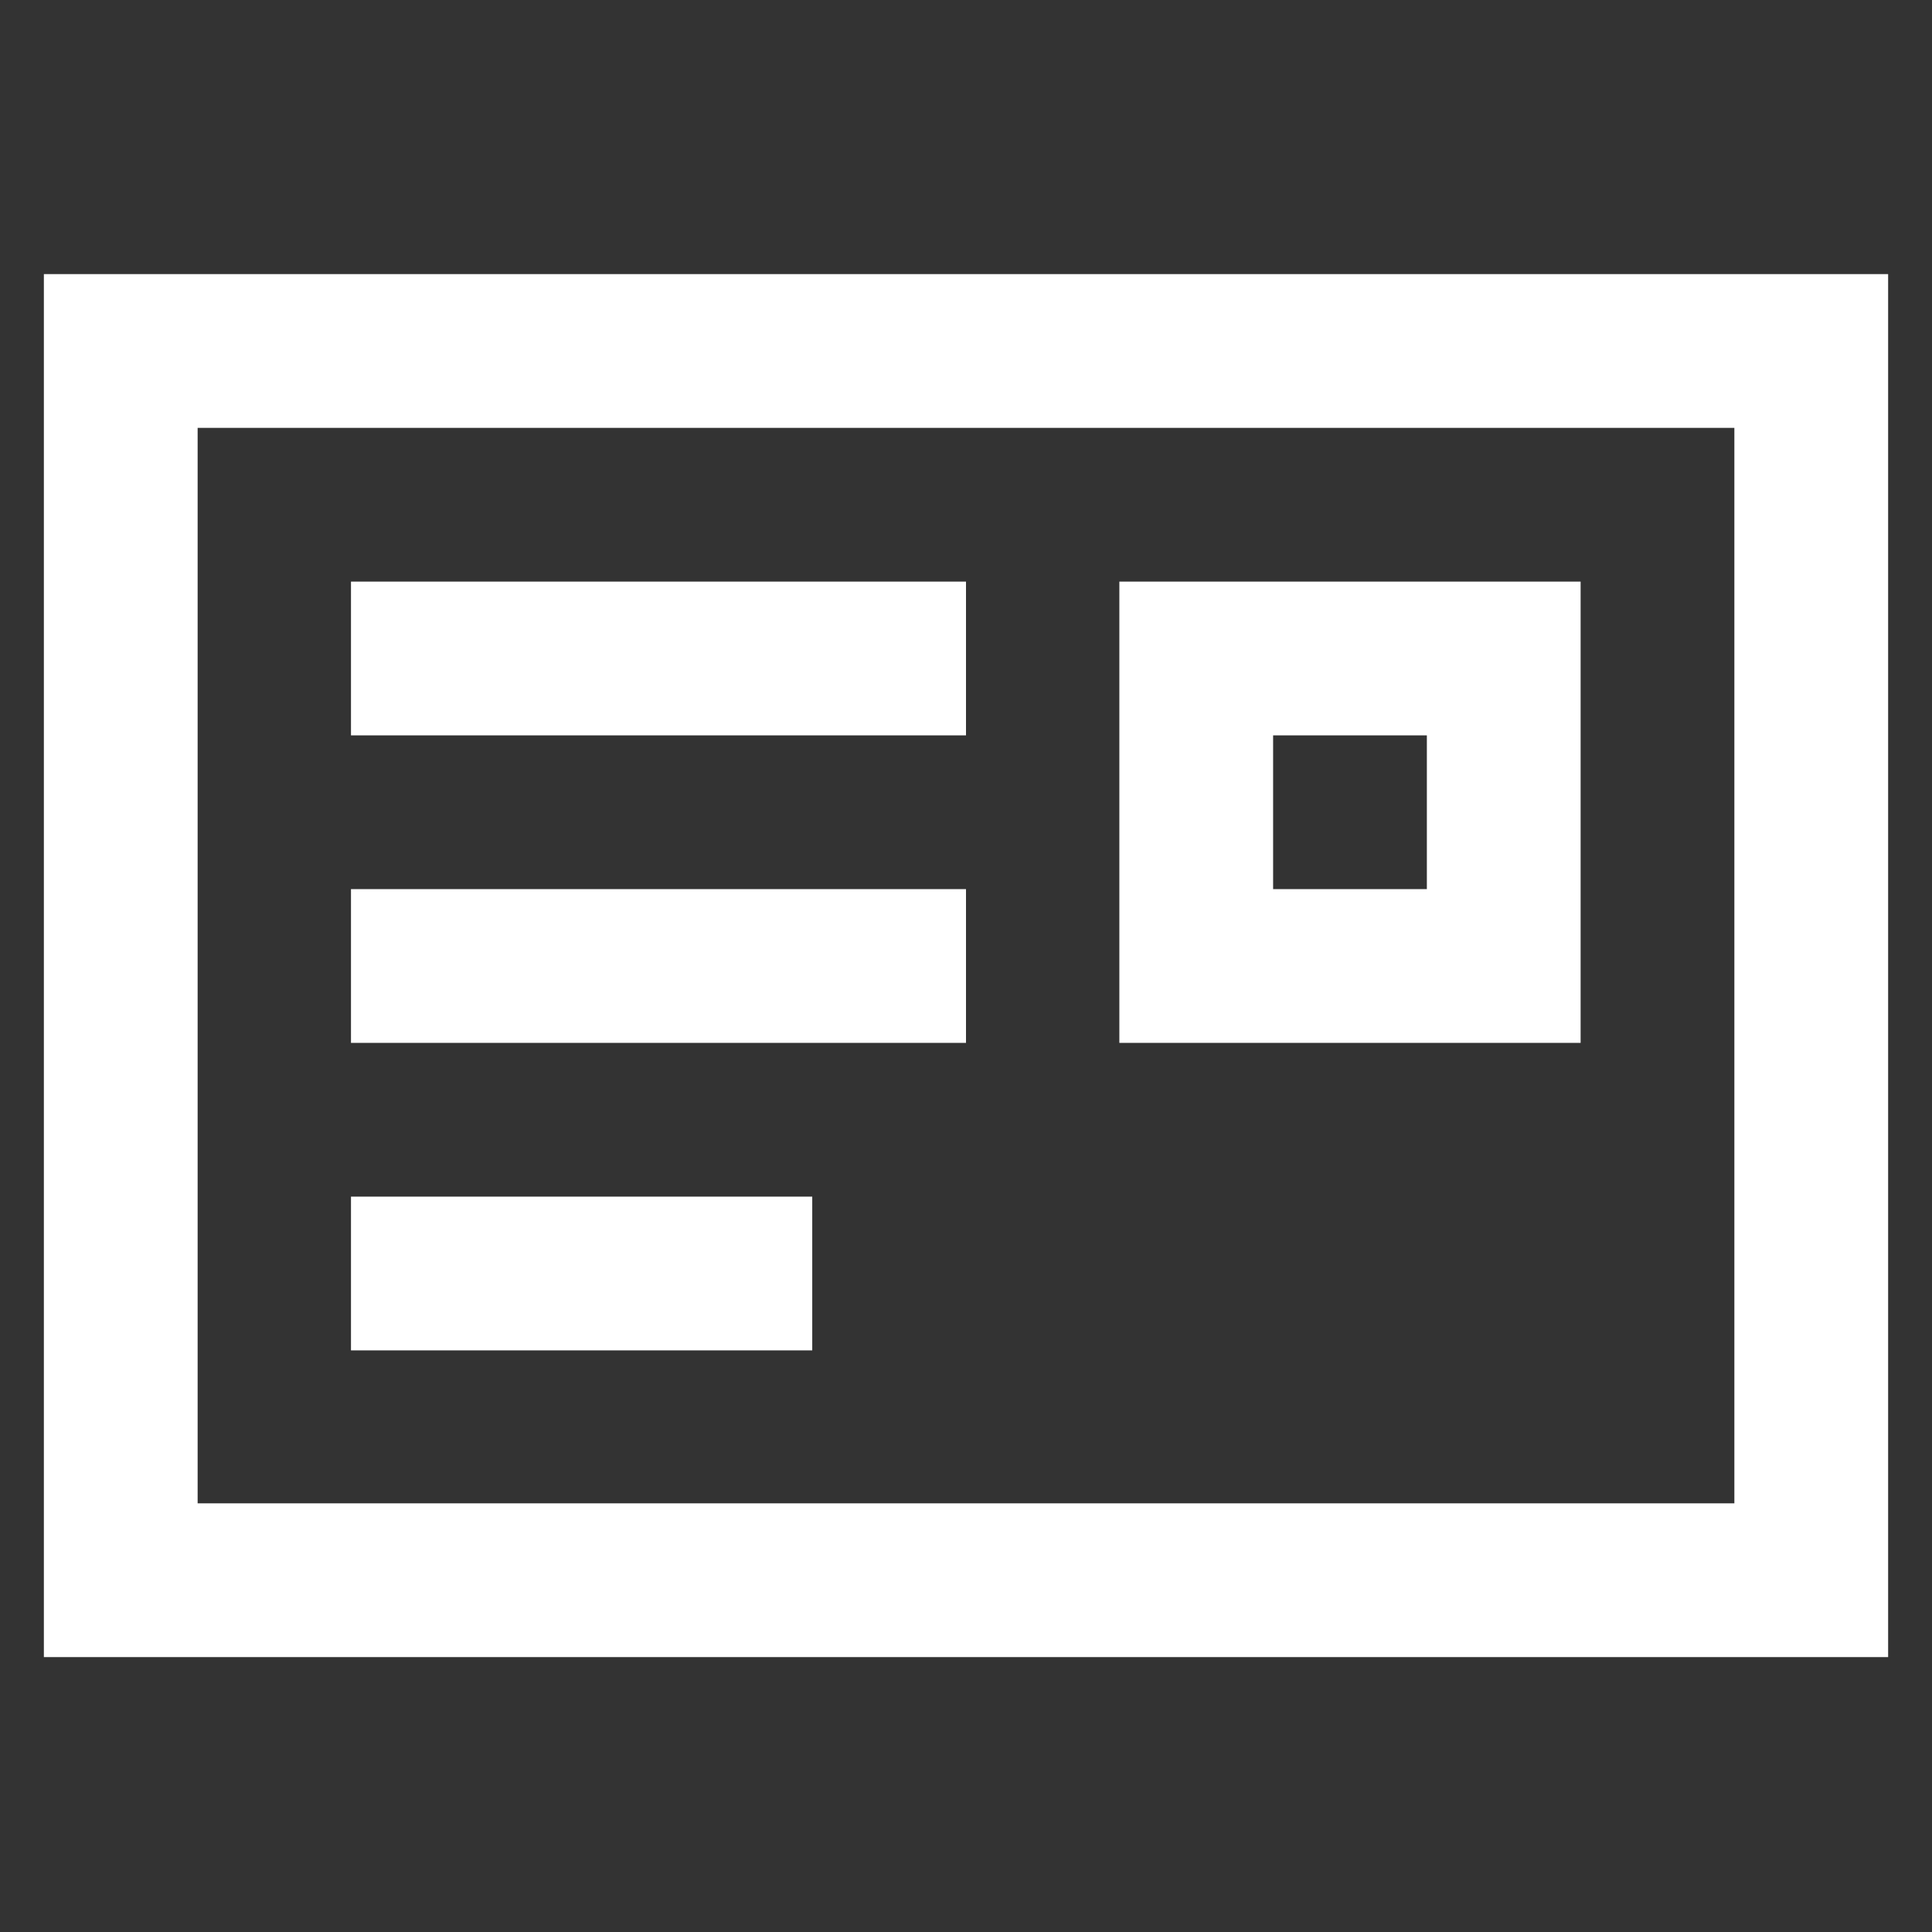
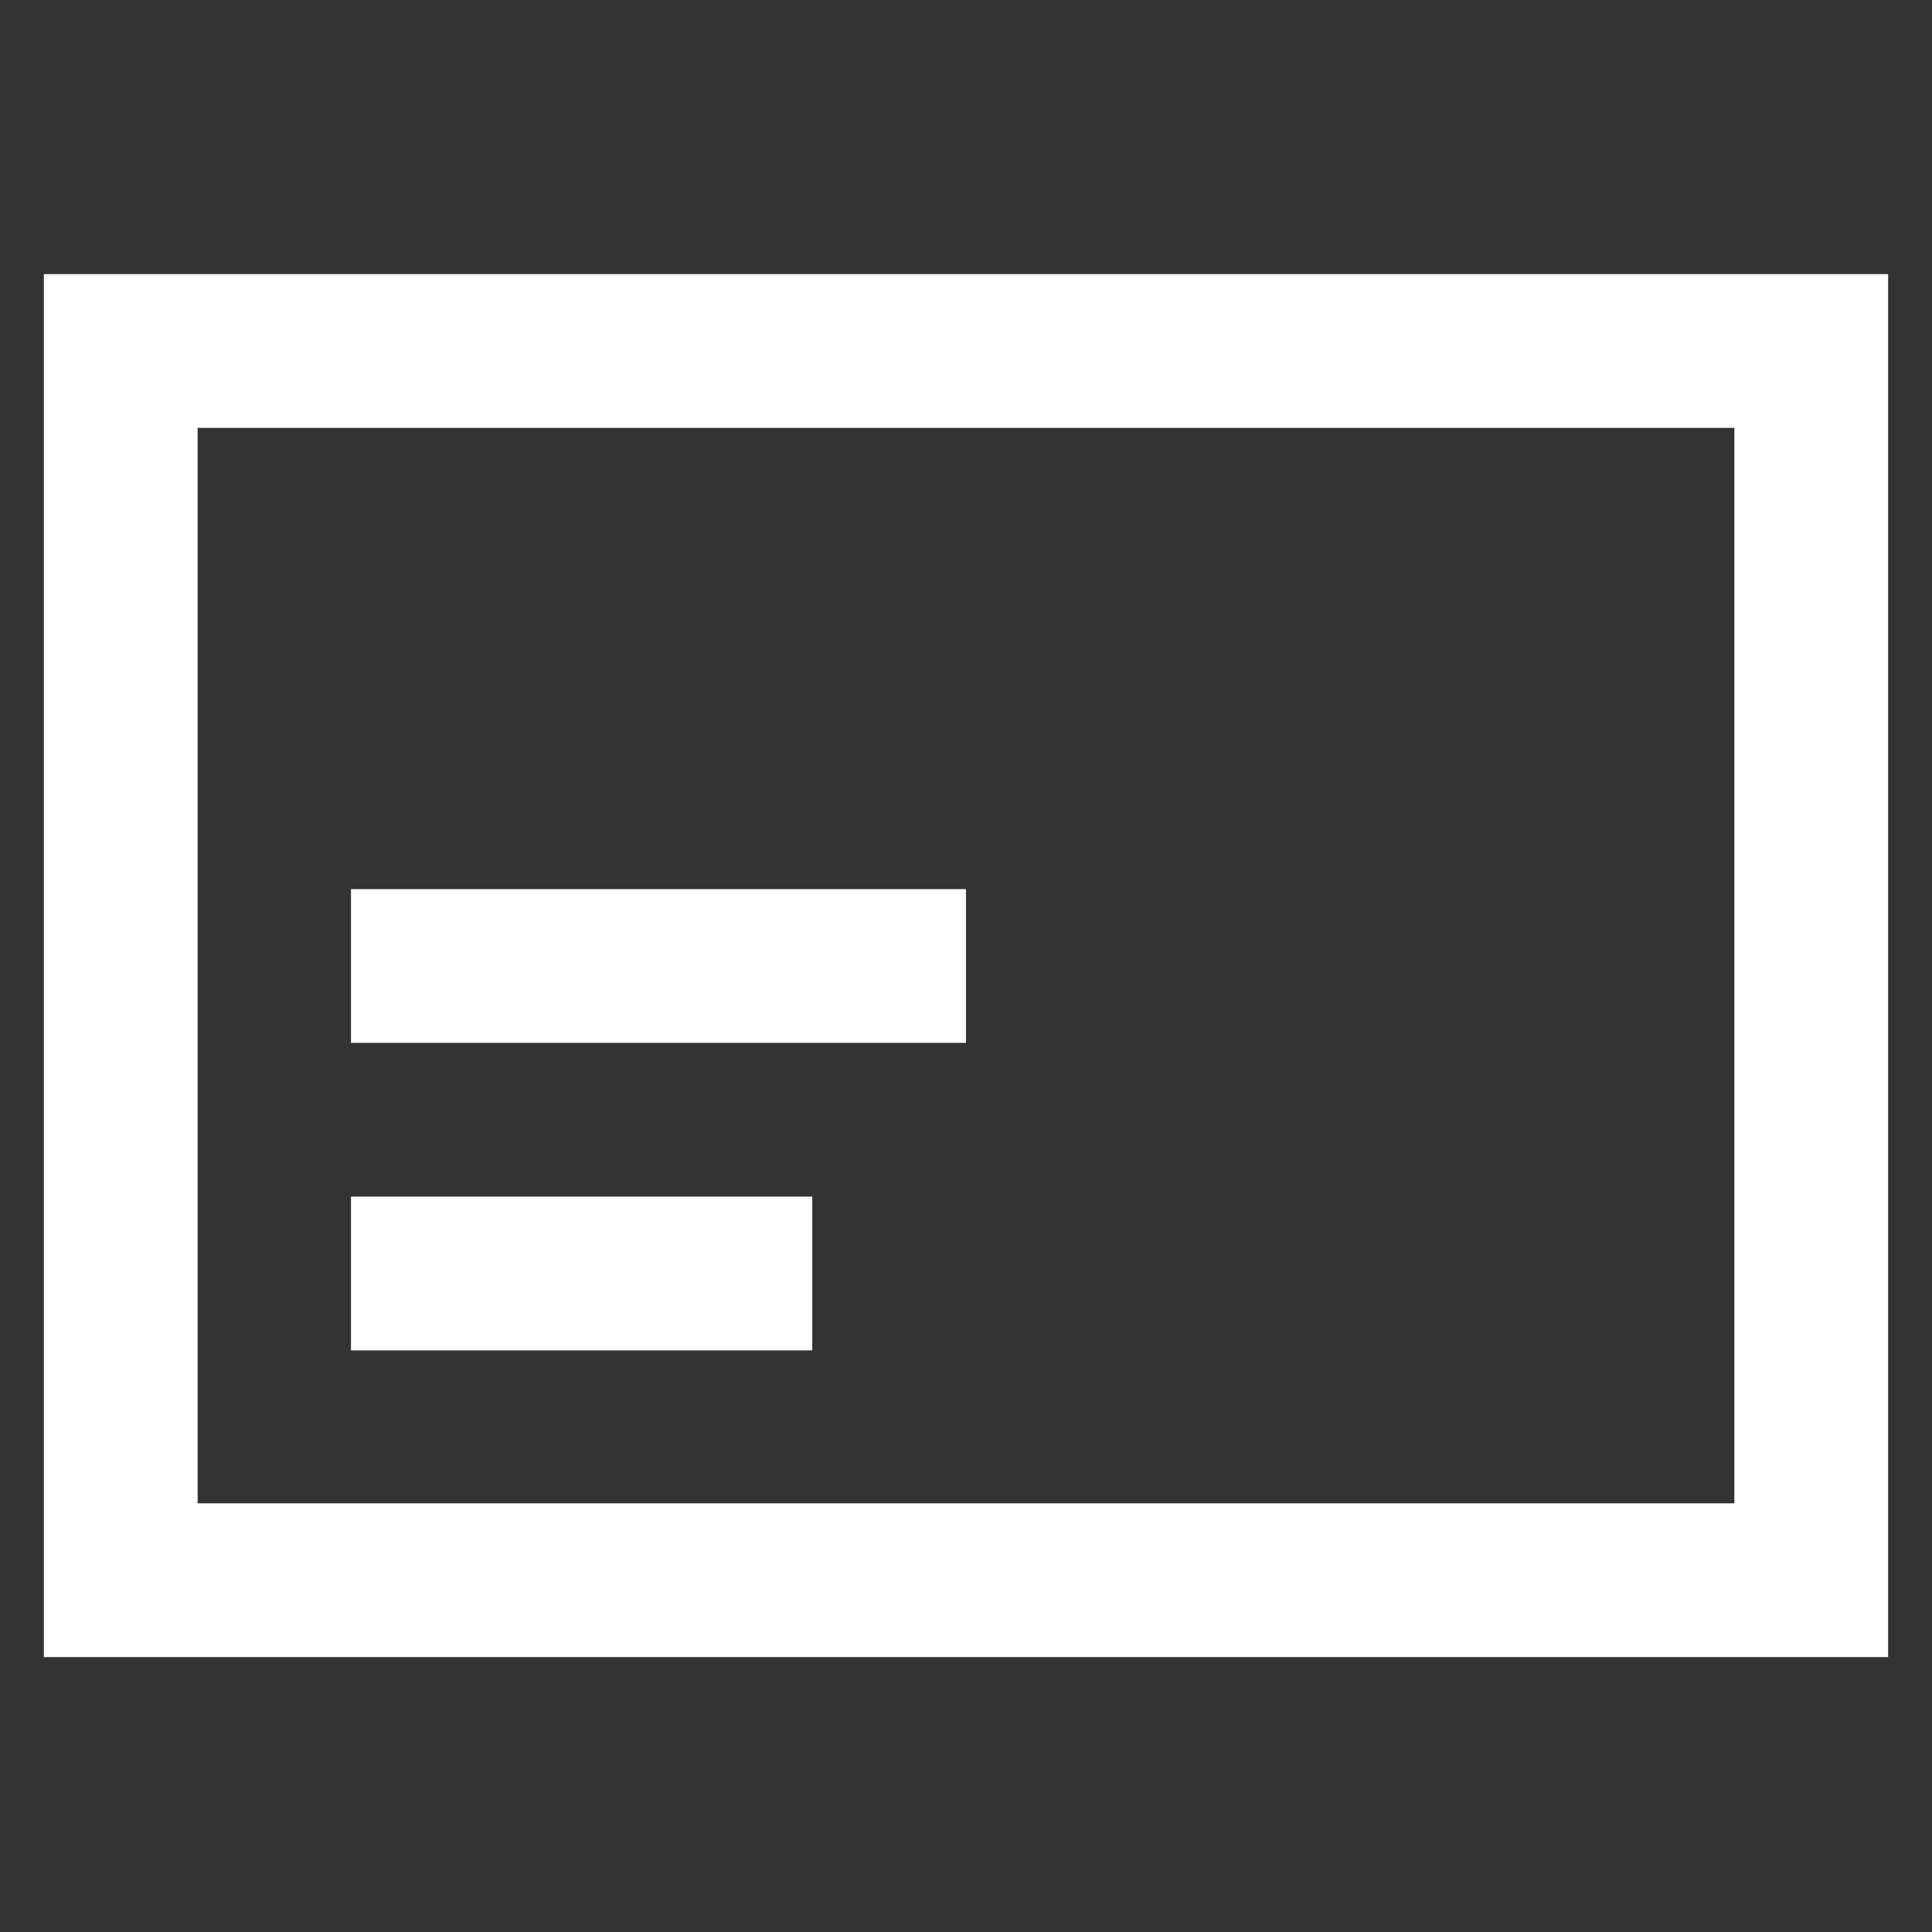
<svg xmlns="http://www.w3.org/2000/svg" width="64px" height="64px" viewBox="0 0 24 24" id="Layer_1" data-name="Layer 1" fill="#000000">
  <rect x="0" y="0" width="24" height="24" fill="#333333" stroke="none" />
  <g id="SVGRepo_bgCarrier" stroke-width="0" />
  <g id="SVGRepo_tracerCarrier" stroke-linecap="round" stroke-linejoin="round" />
  <g id="SVGRepo_iconCarrier">
    <defs>
      <style>.cls-1{fill:none;stroke:#ffffff;stroke-miterlimit:10;stroke-width:1.91px;}</style>
    </defs>
    <rect class="cls-1" x="1.5" y="4.36" width="21" height="15.27" />
-     <line class="cls-1" x1="4.36" y1="8.18" x2="12" y2="8.18" />
    <line class="cls-1" x1="4.36" y1="12" x2="12" y2="12" />
    <line class="cls-1" x1="4.36" y1="15.82" x2="10.09" y2="15.82" />
-     <rect class="cls-1" x="14.86" y="8.18" width="3.82" height="3.82" />
  </g>
</svg>